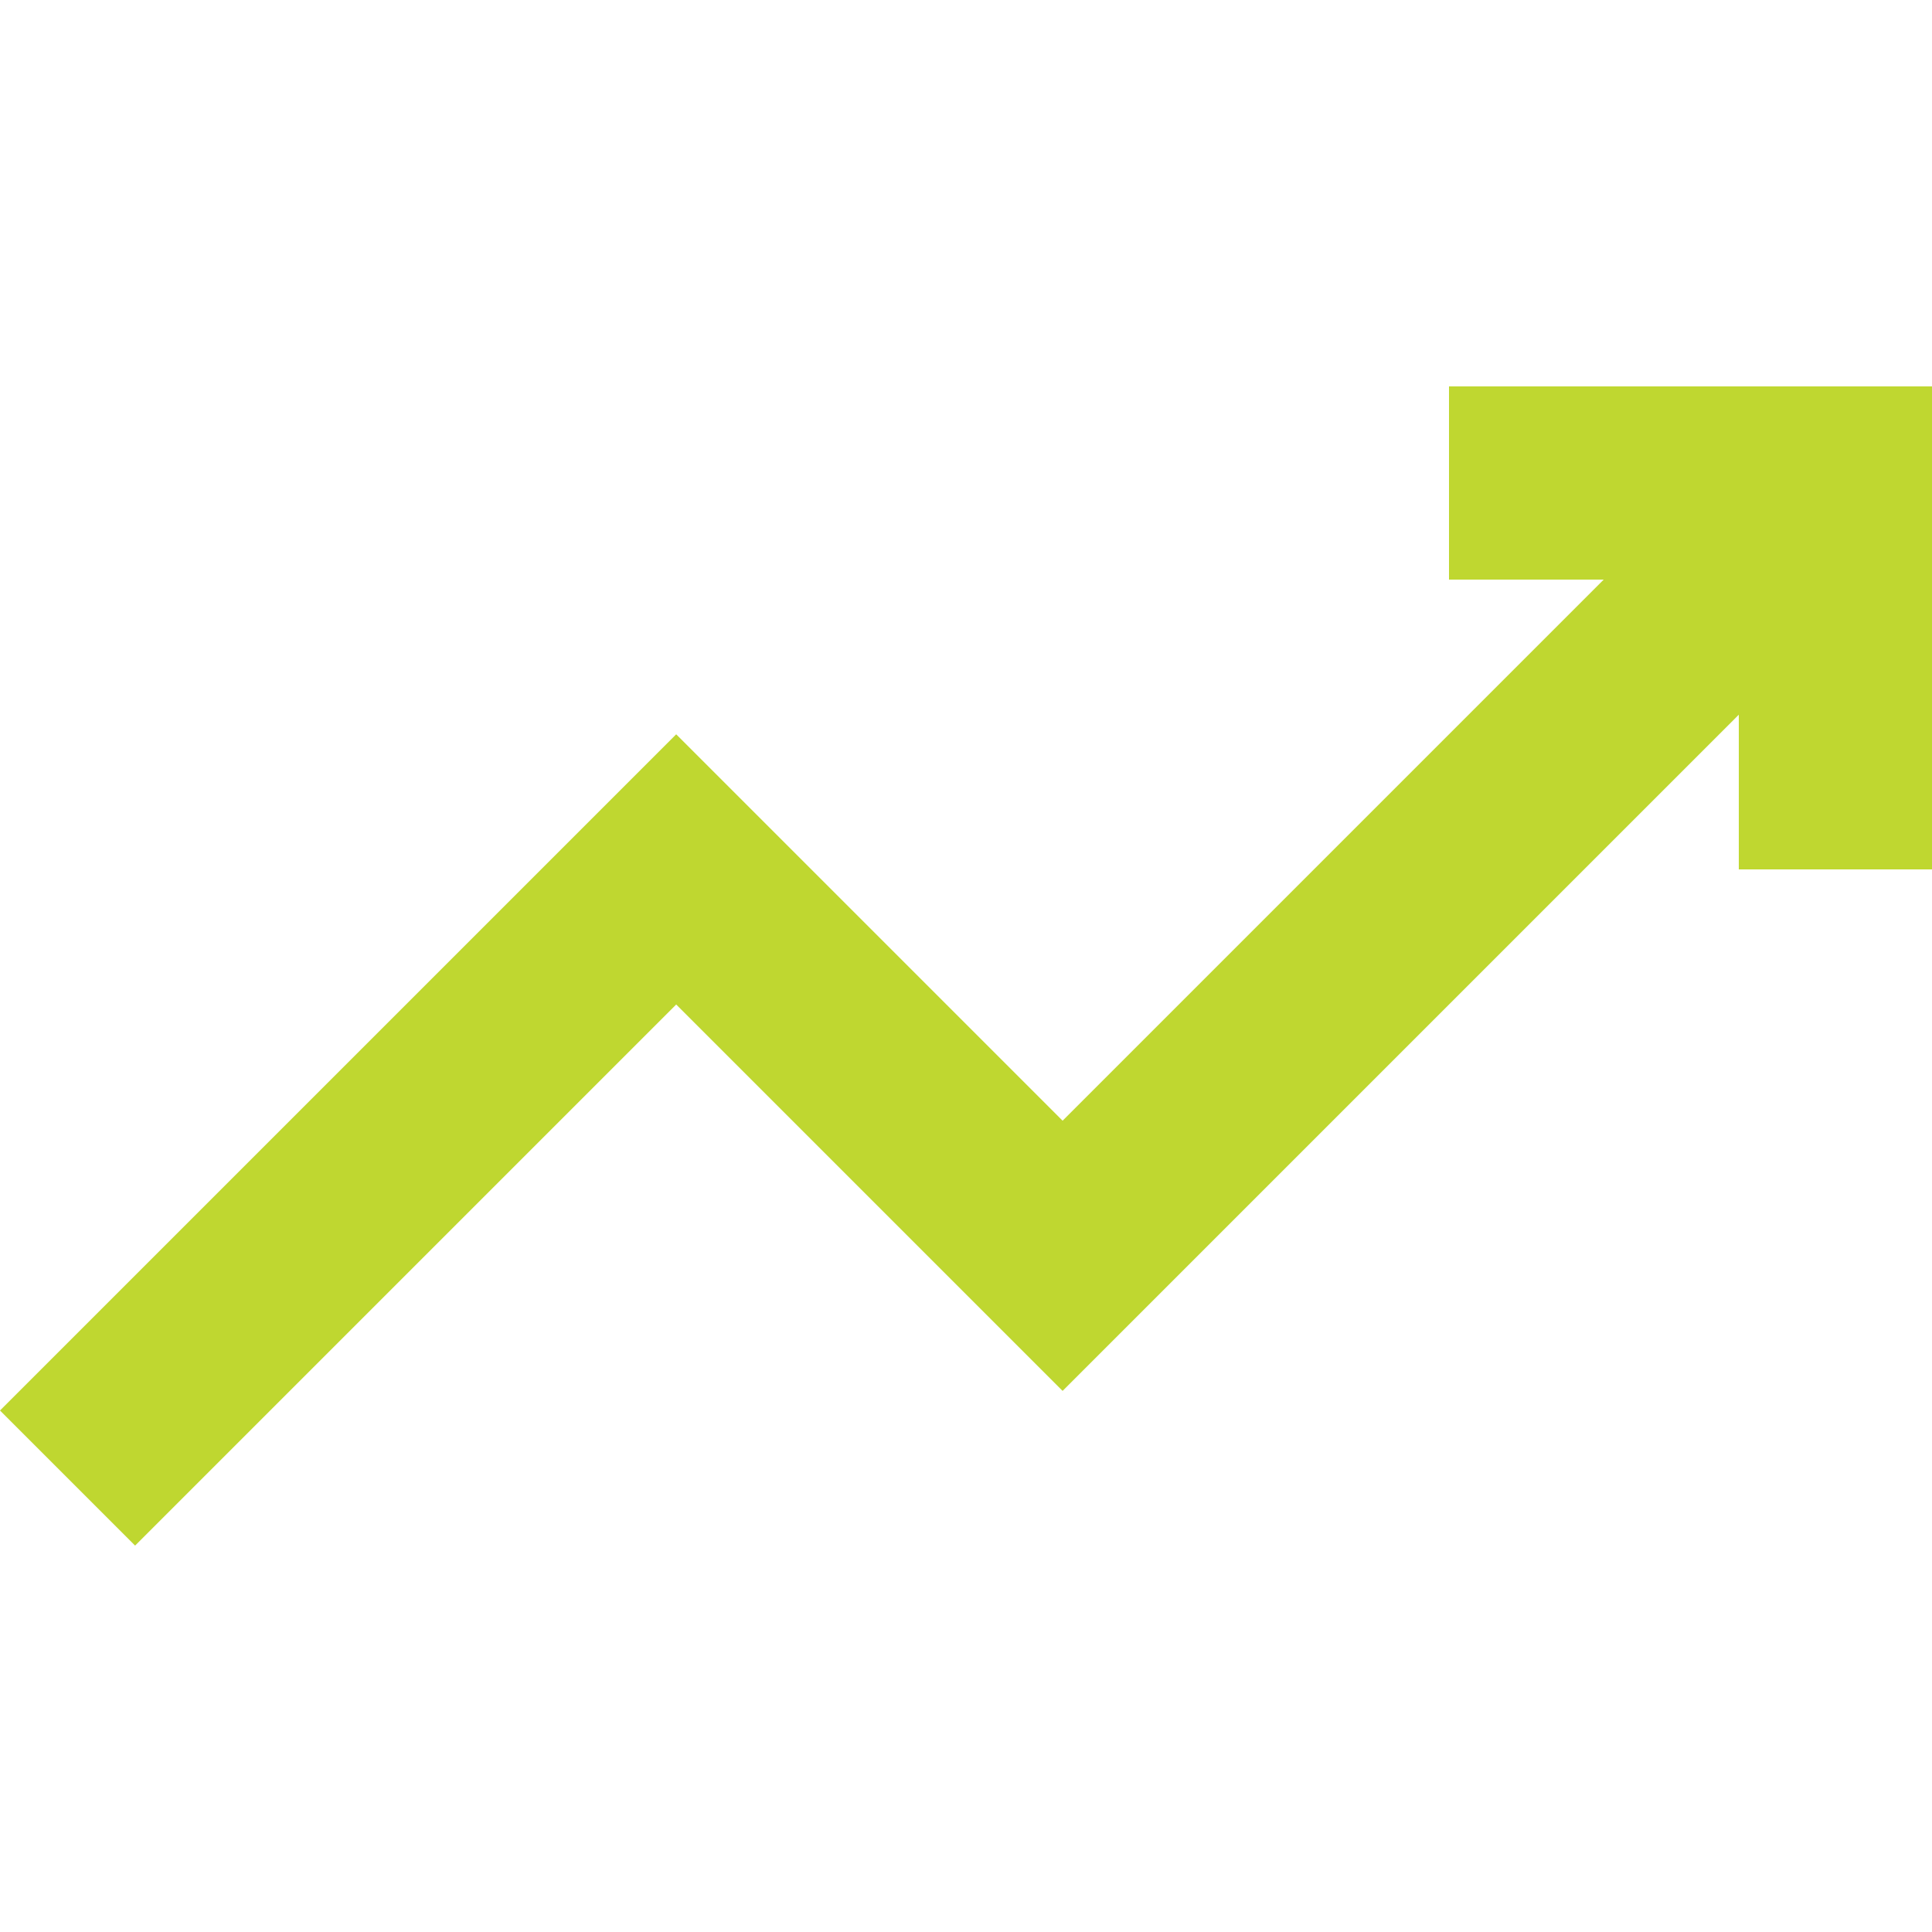
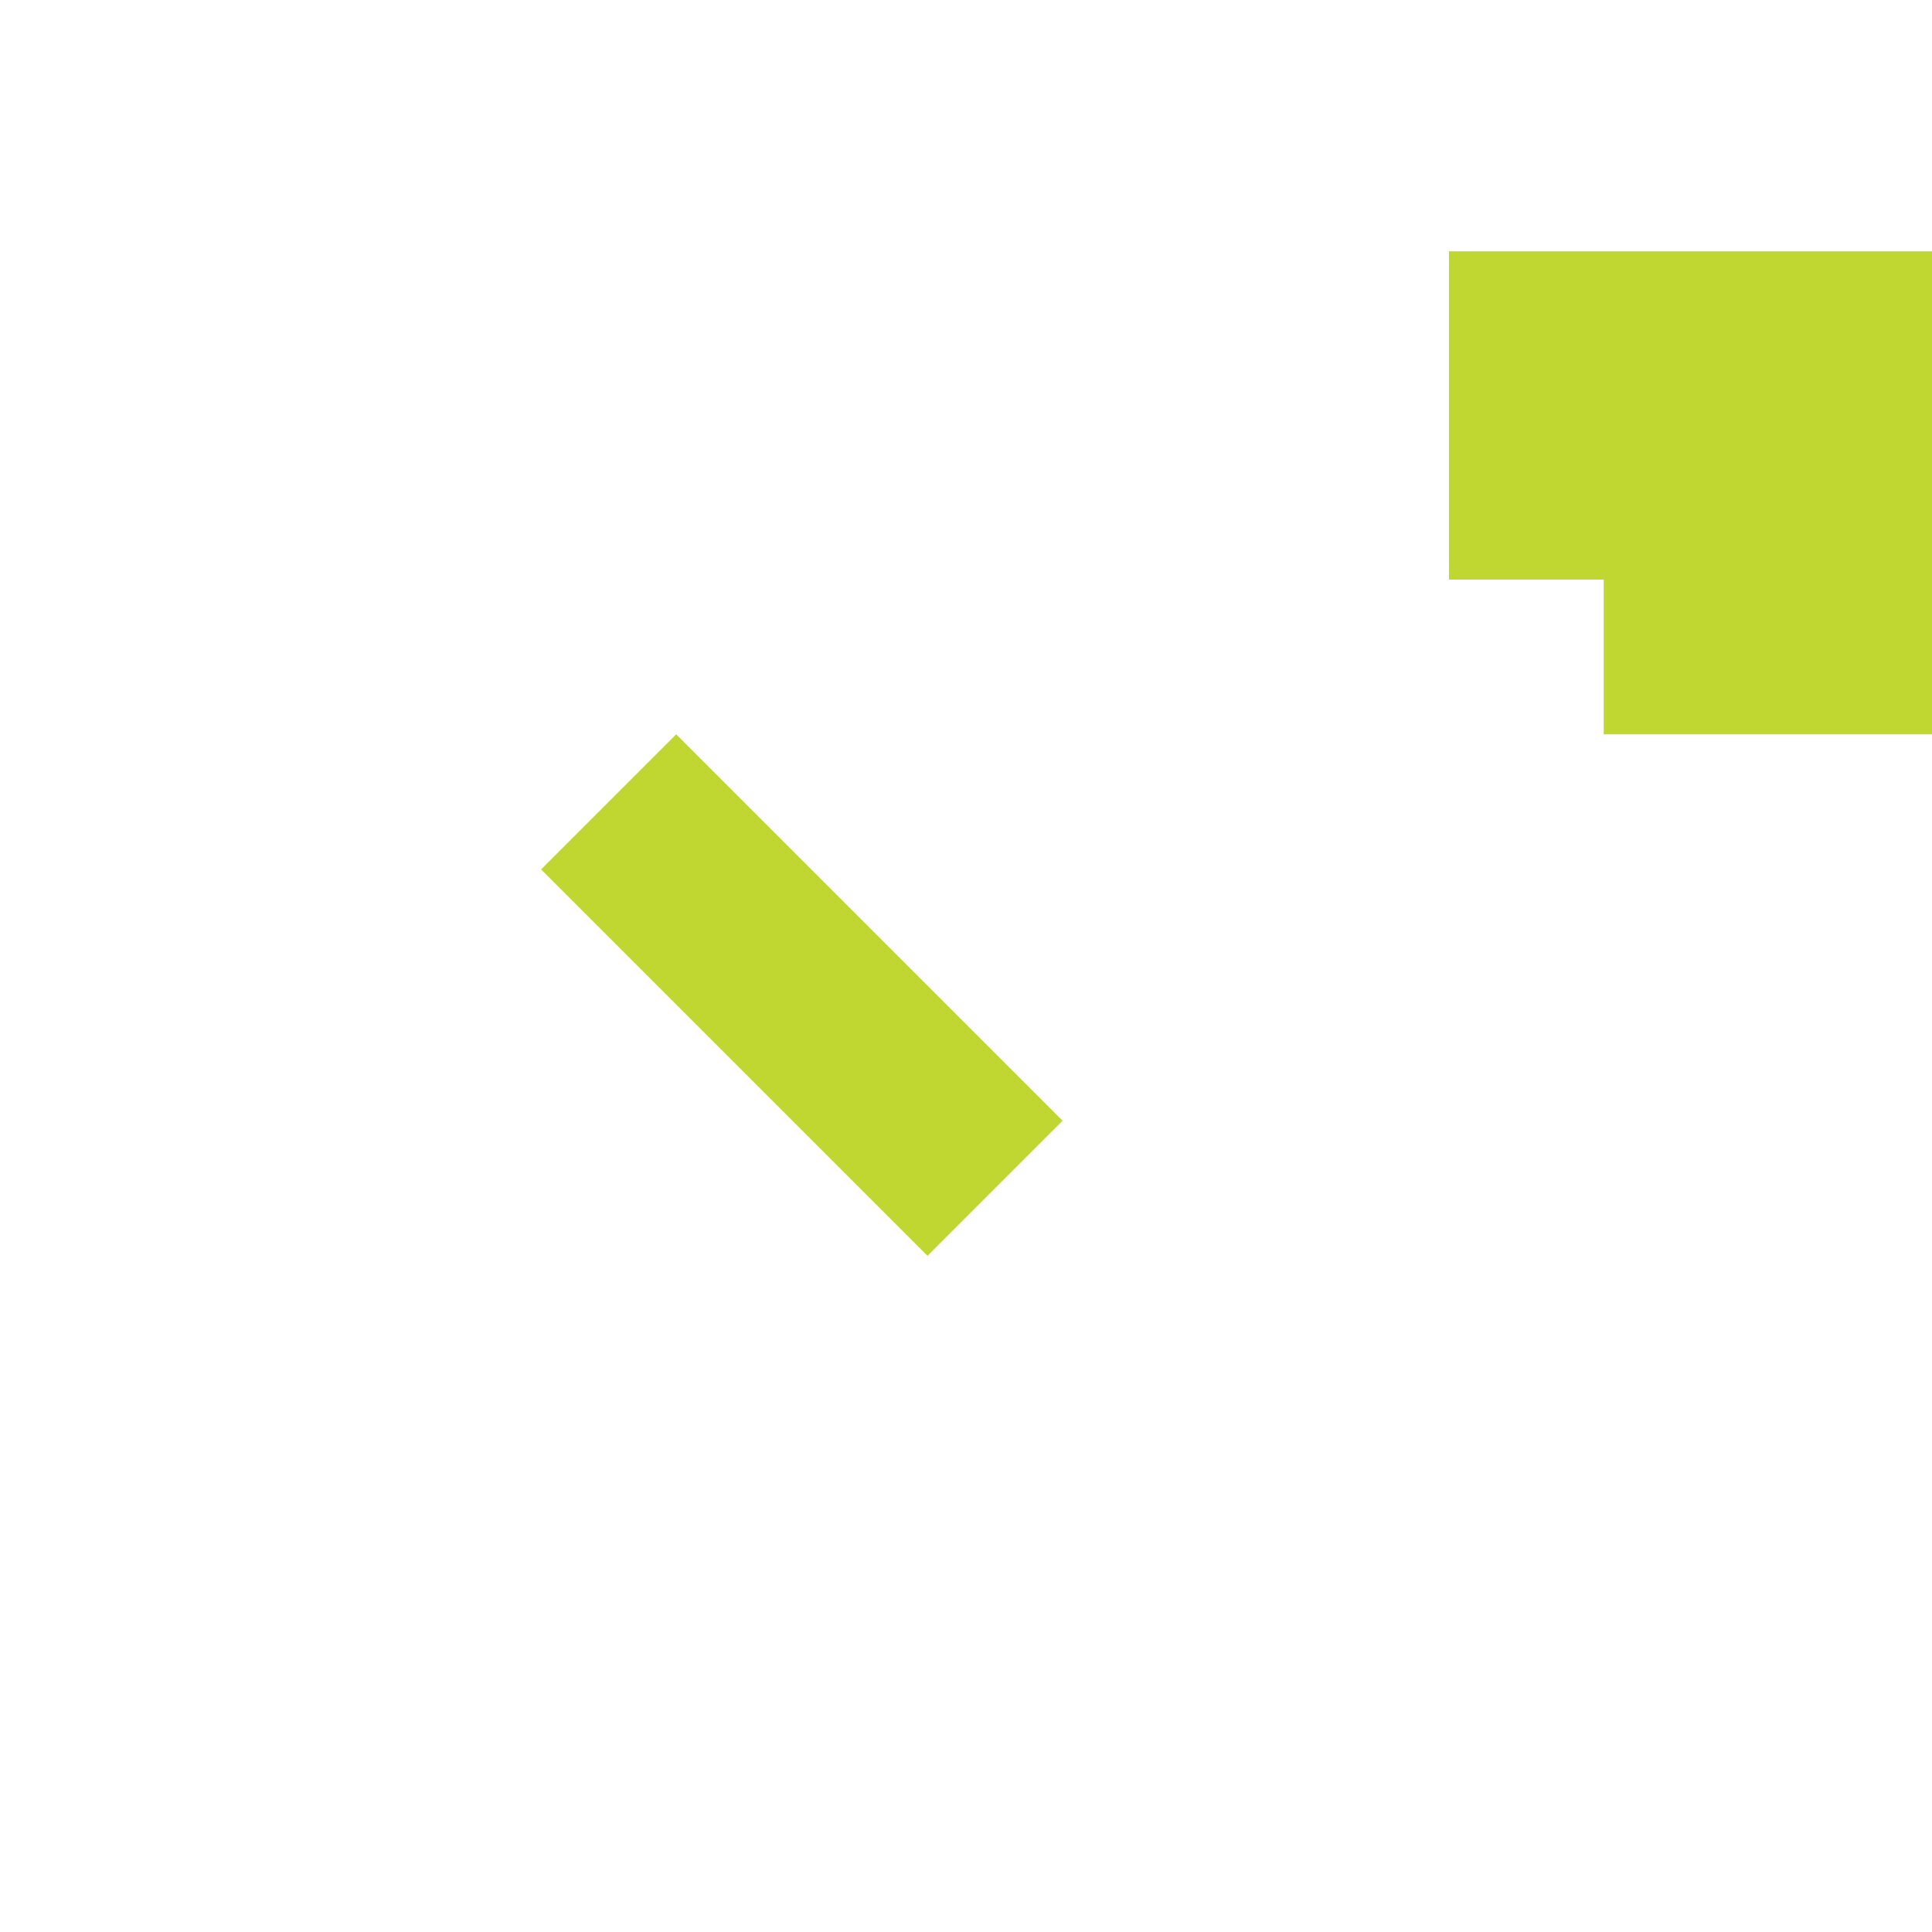
<svg xmlns="http://www.w3.org/2000/svg" version="1.1" id="Layer_1" x="0px" y="0px" viewBox="0 0 512 512" style="enable-background:new 0 0 512 512;" xml:space="preserve">
  <style type="text/css"> .st0{fill:#BFD730;} </style>
-   <path class="st0" d="M384,102.4v51.2h41L281.6,297L179.2,194.6L0,373.8l35.8,35.8l143.4-143.4l102.4,102.4l179.2-179.2v41H512v-128 H384z" />
+   <path class="st0" d="M384,102.4v51.2h41L281.6,297L179.2,194.6L0,373.8l143.4-143.4l102.4,102.4l179.2-179.2v41H512v-128 H384z" />
</svg>